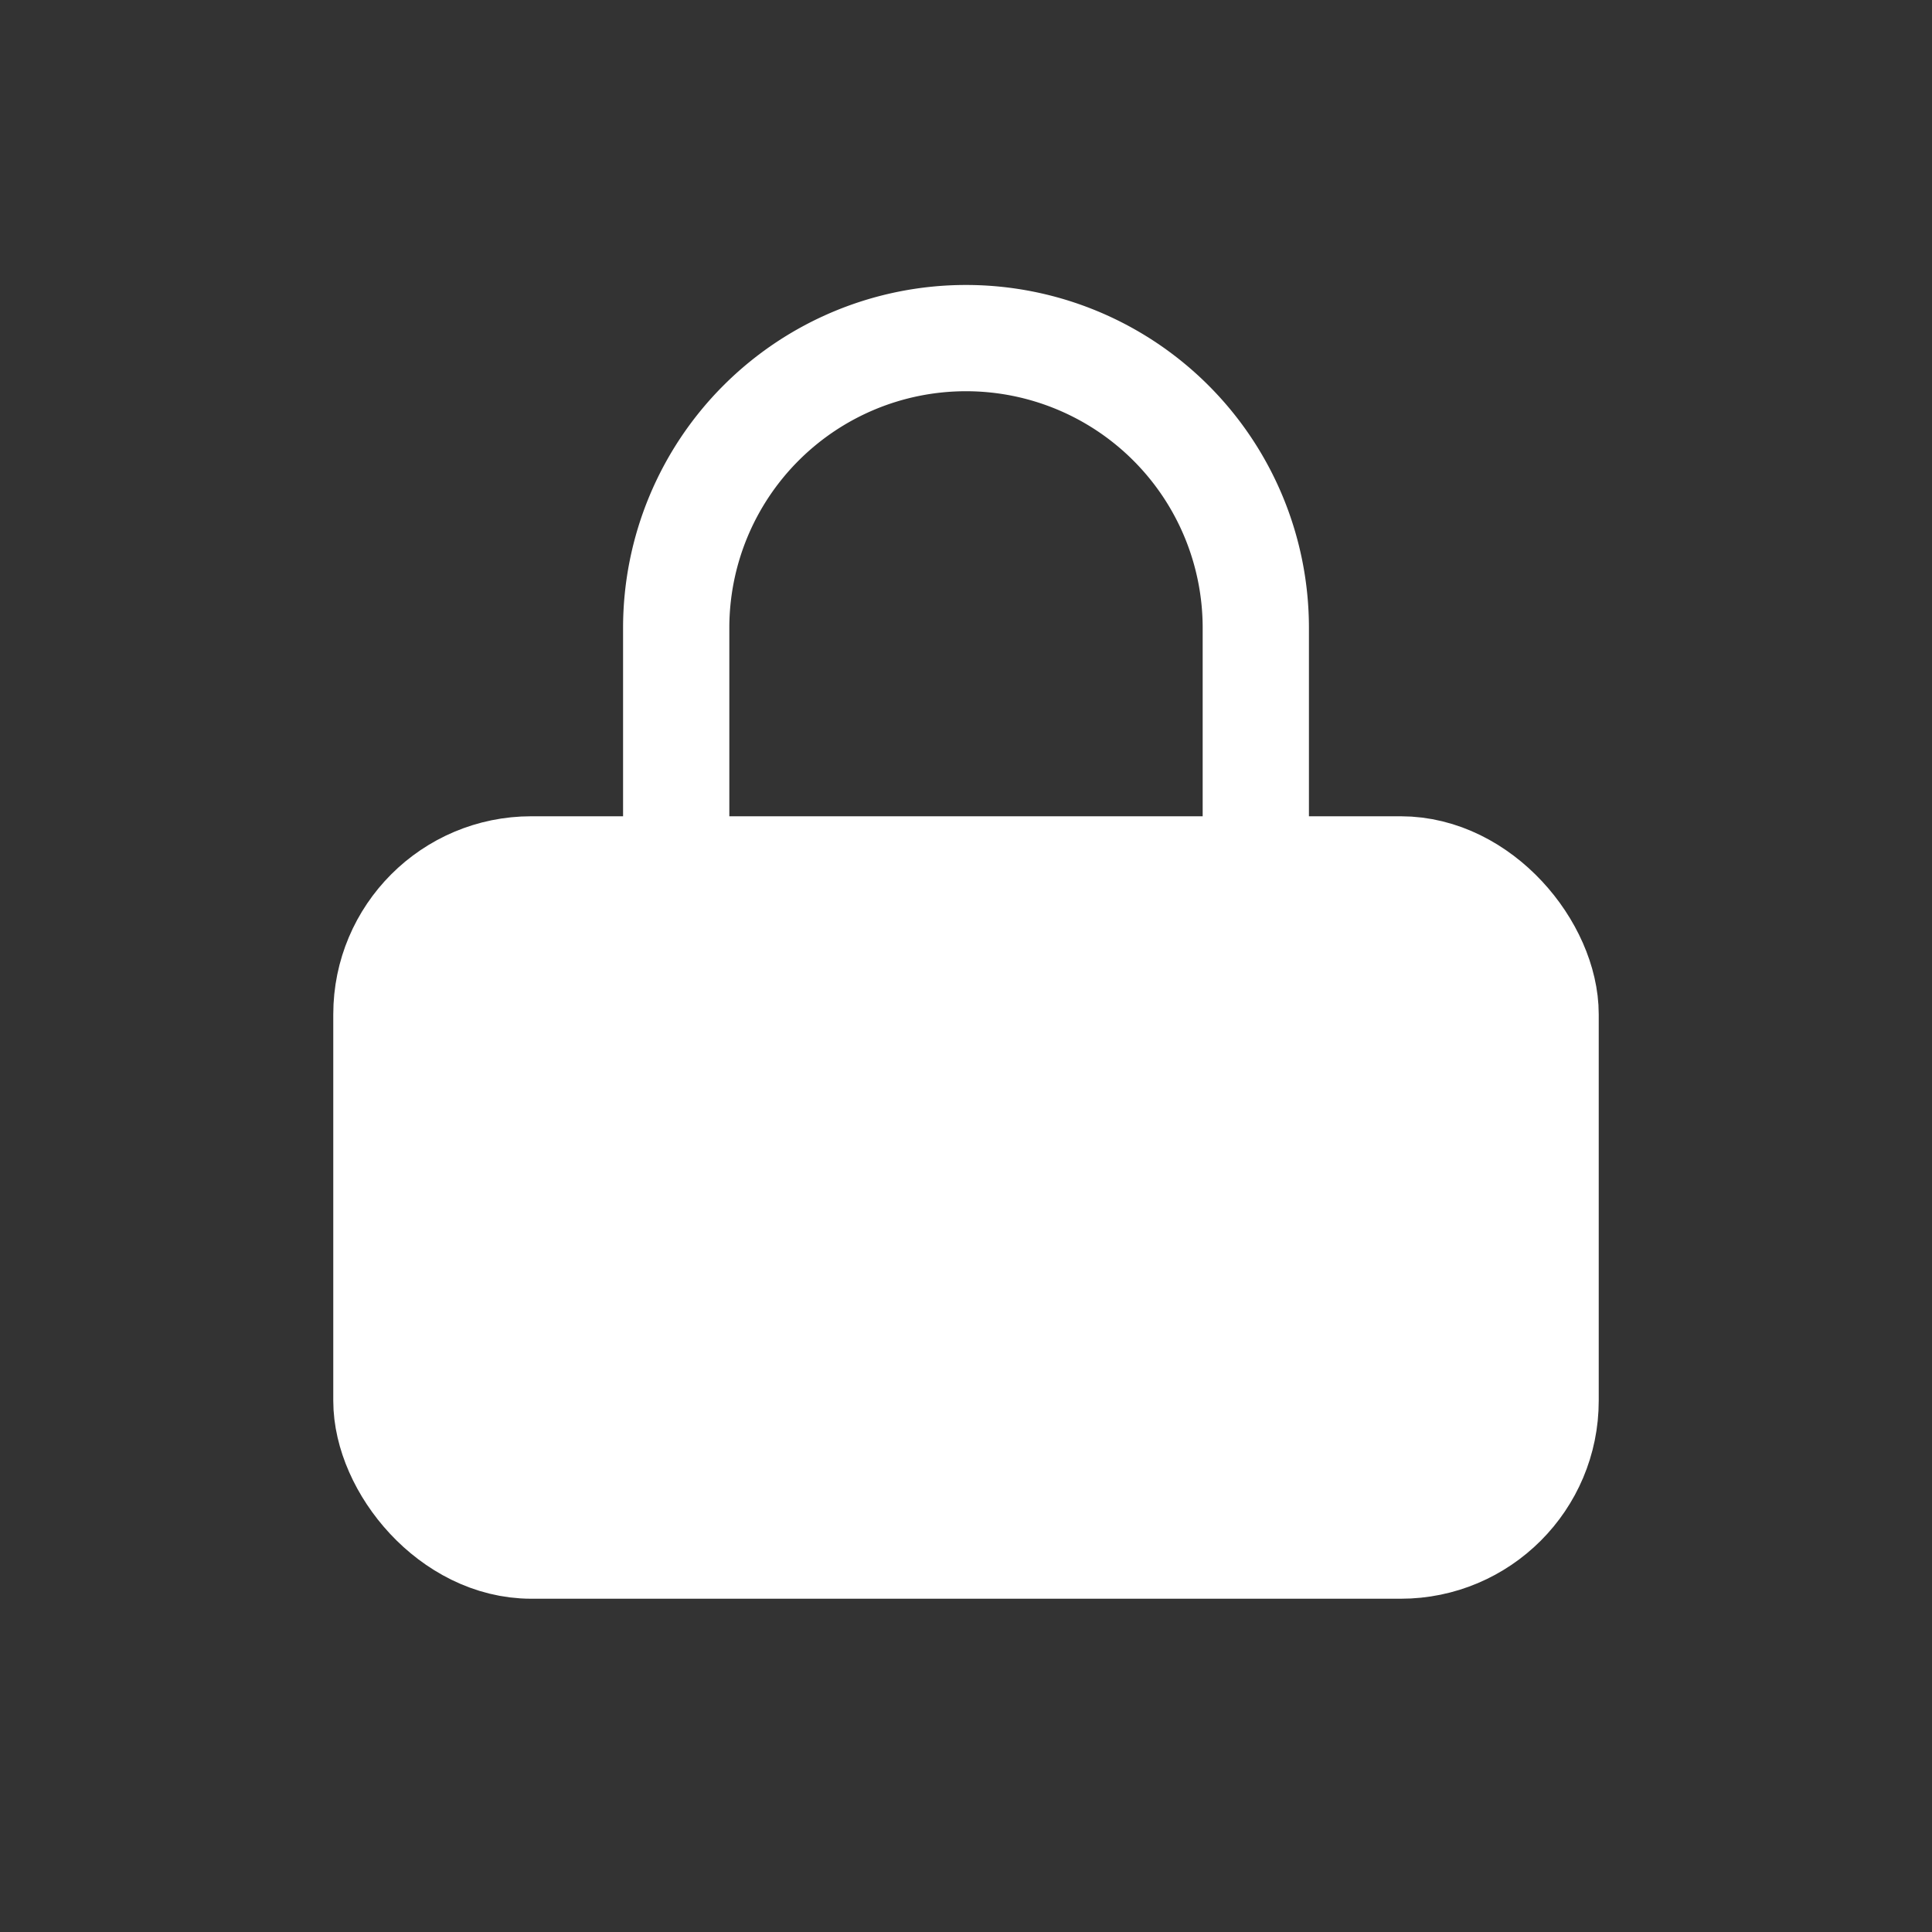
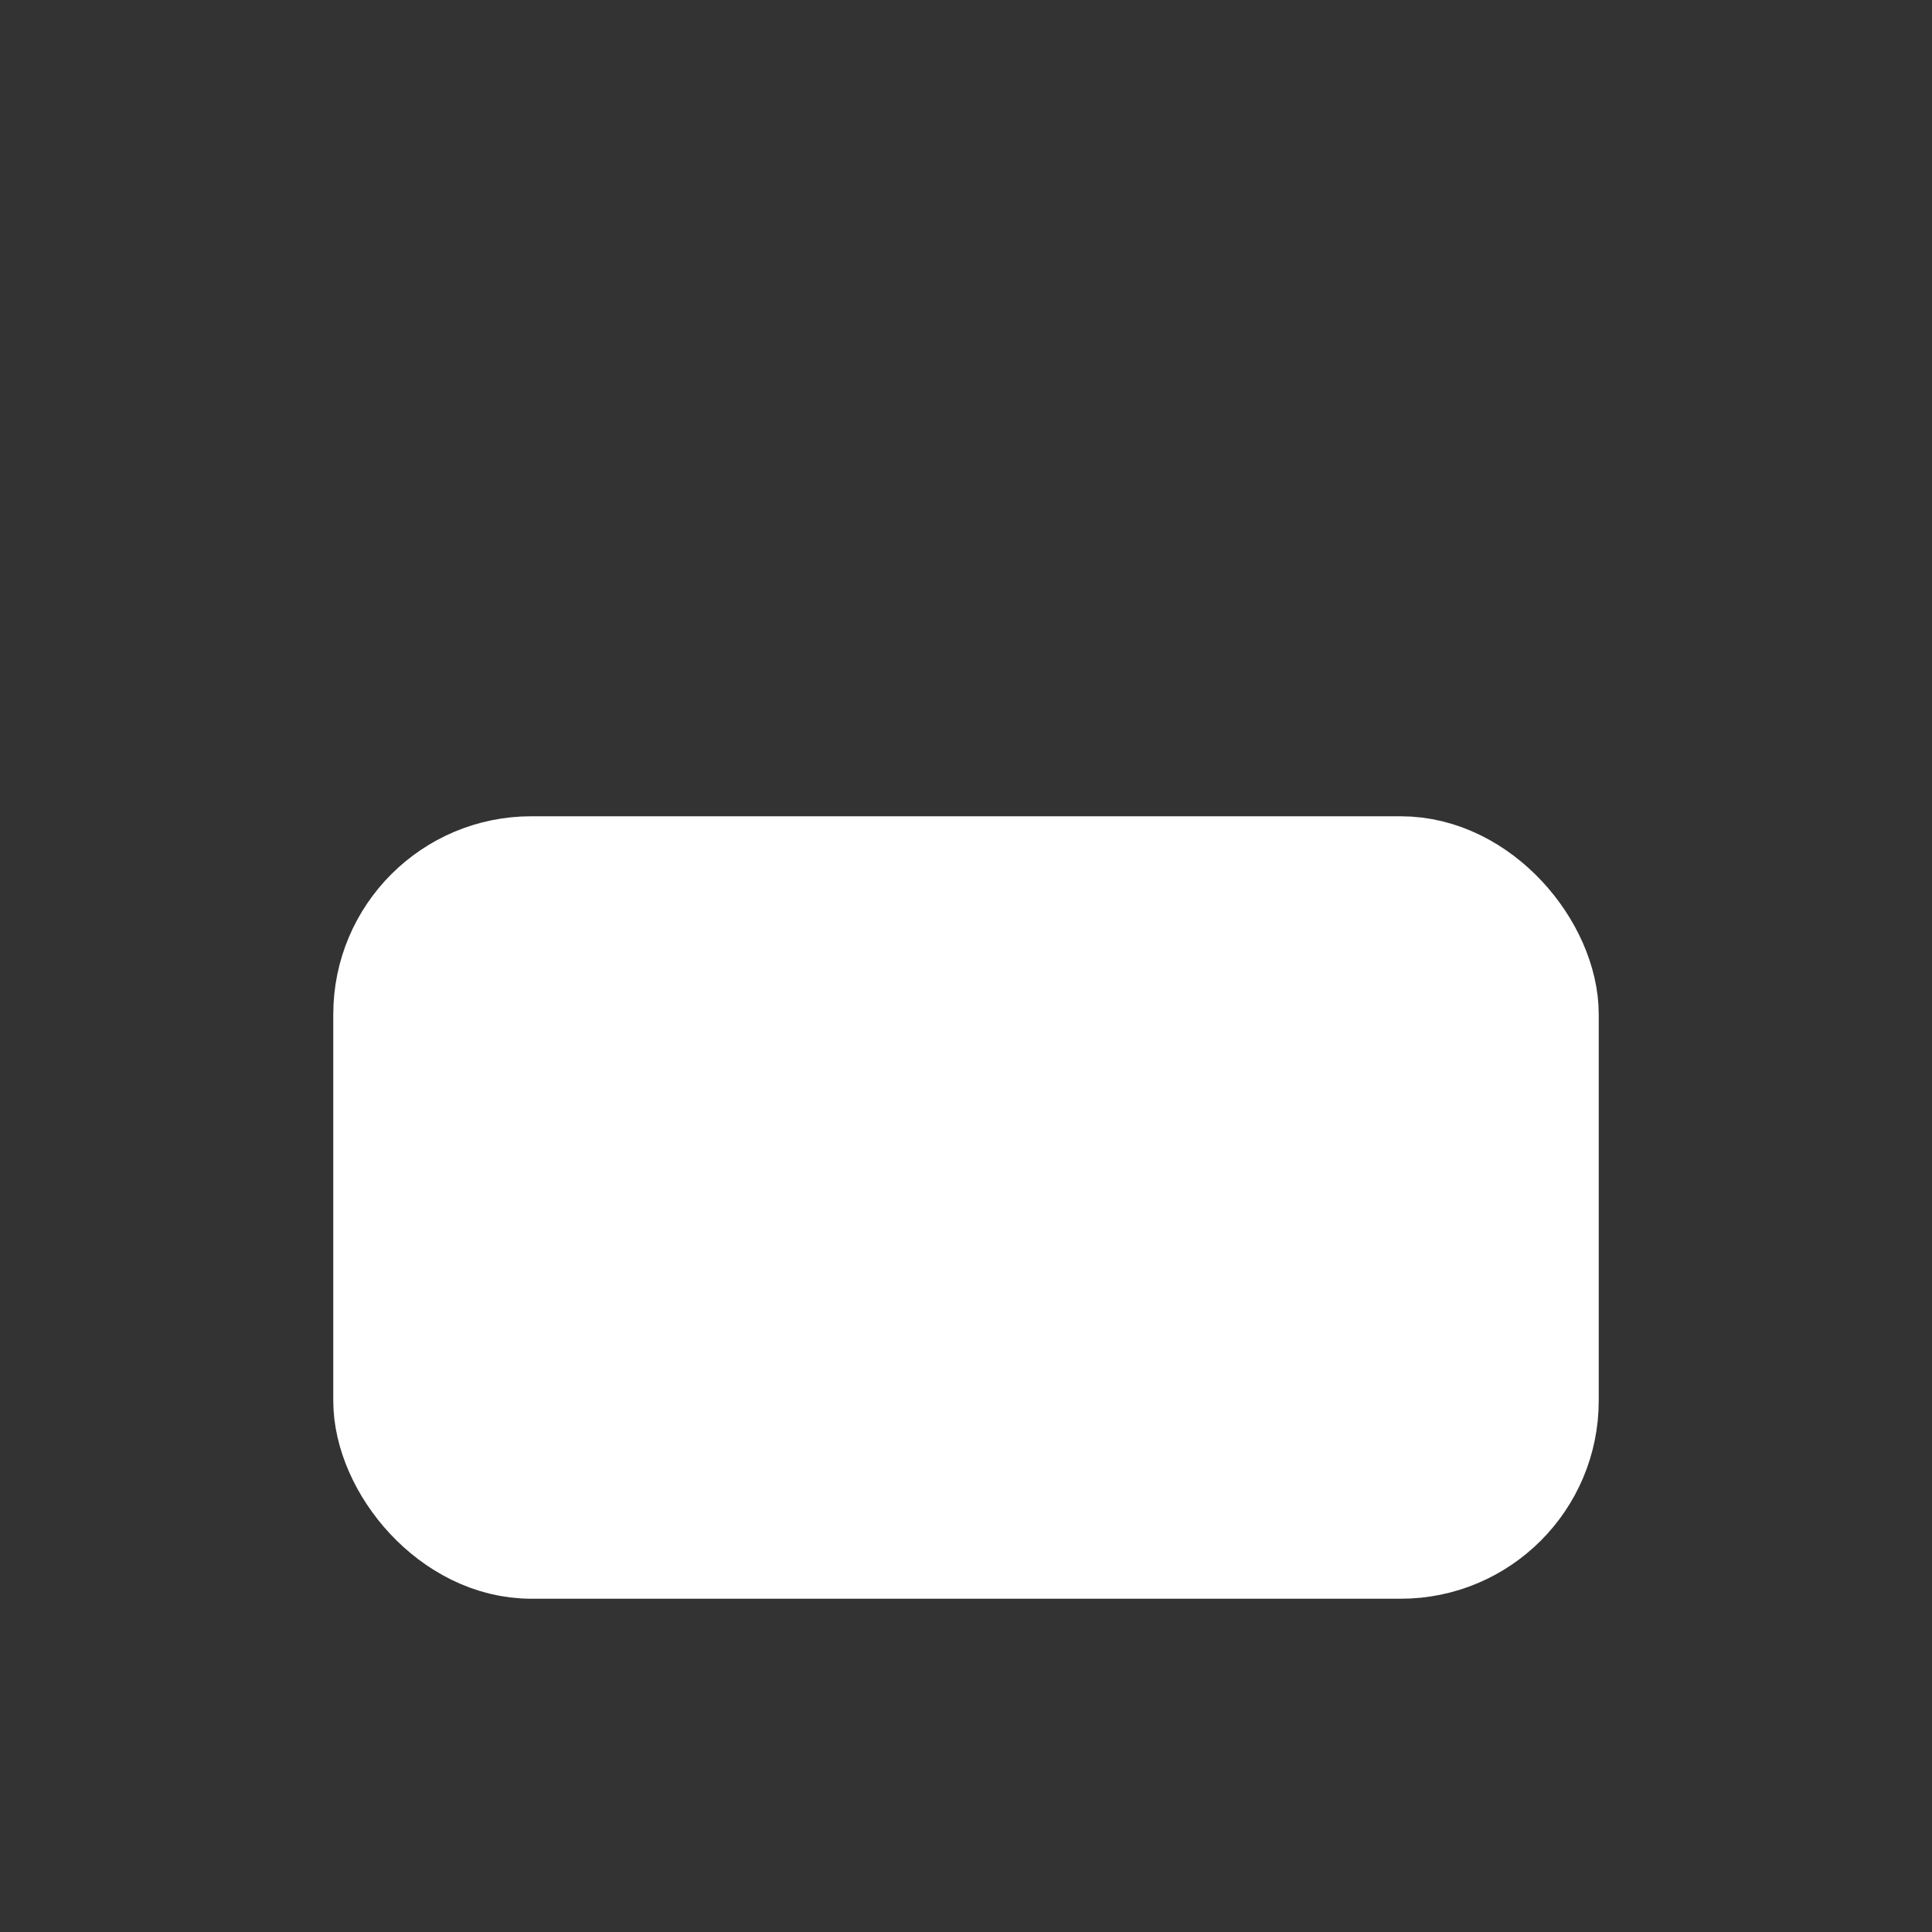
<svg xmlns="http://www.w3.org/2000/svg" width="40" height="40" viewBox="0 0 40 40" fill="none">
  <rect x="0" y="0" width="40" height="40" fill="#333333" stroke="none" />
  <rect x="8" y="18" width="24" height="14" rx="3" stroke="#fff" stroke-width="2.2" fill="white" />
-   <path d="M14 18V13a6 6 0 1 1 12 0v5" stroke="#fff" stroke-width="2.2" fill="none" />
  <circle cx="20" cy="25" r="2" fill="#fff" />
  <rect x="19" y="27" width="2" height="3.5" rx="1" fill="#fff" />
</svg>